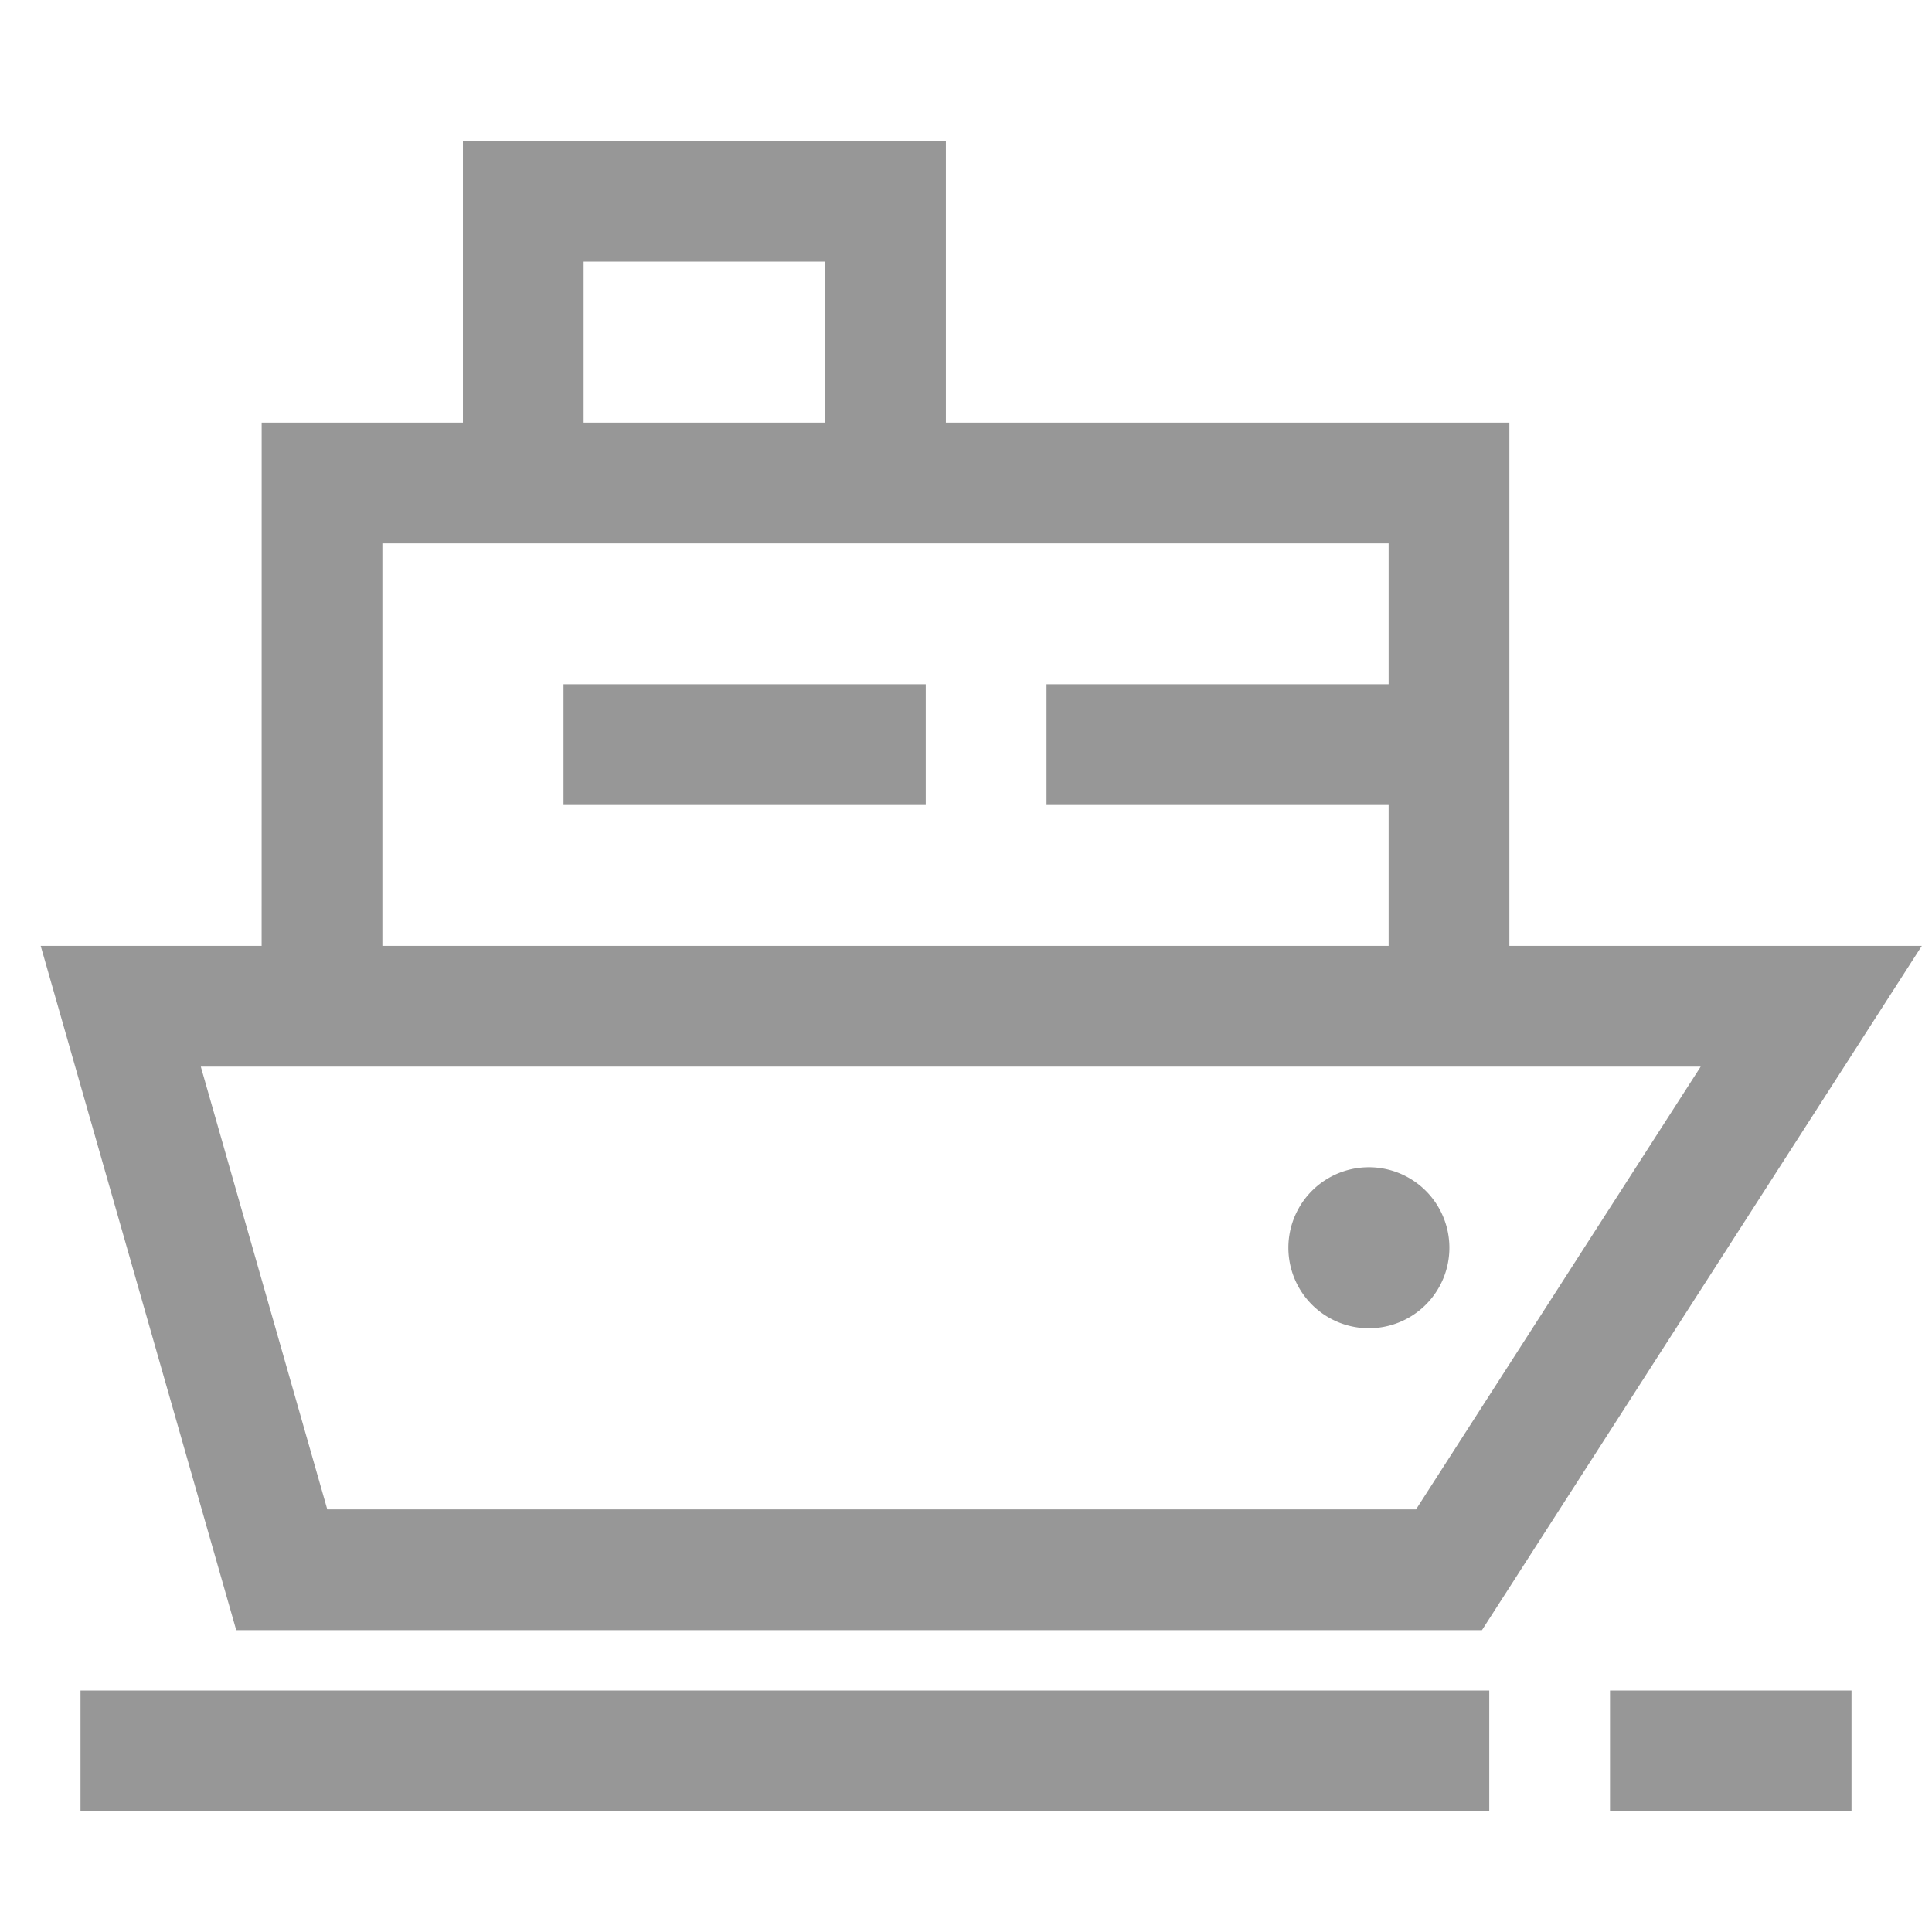
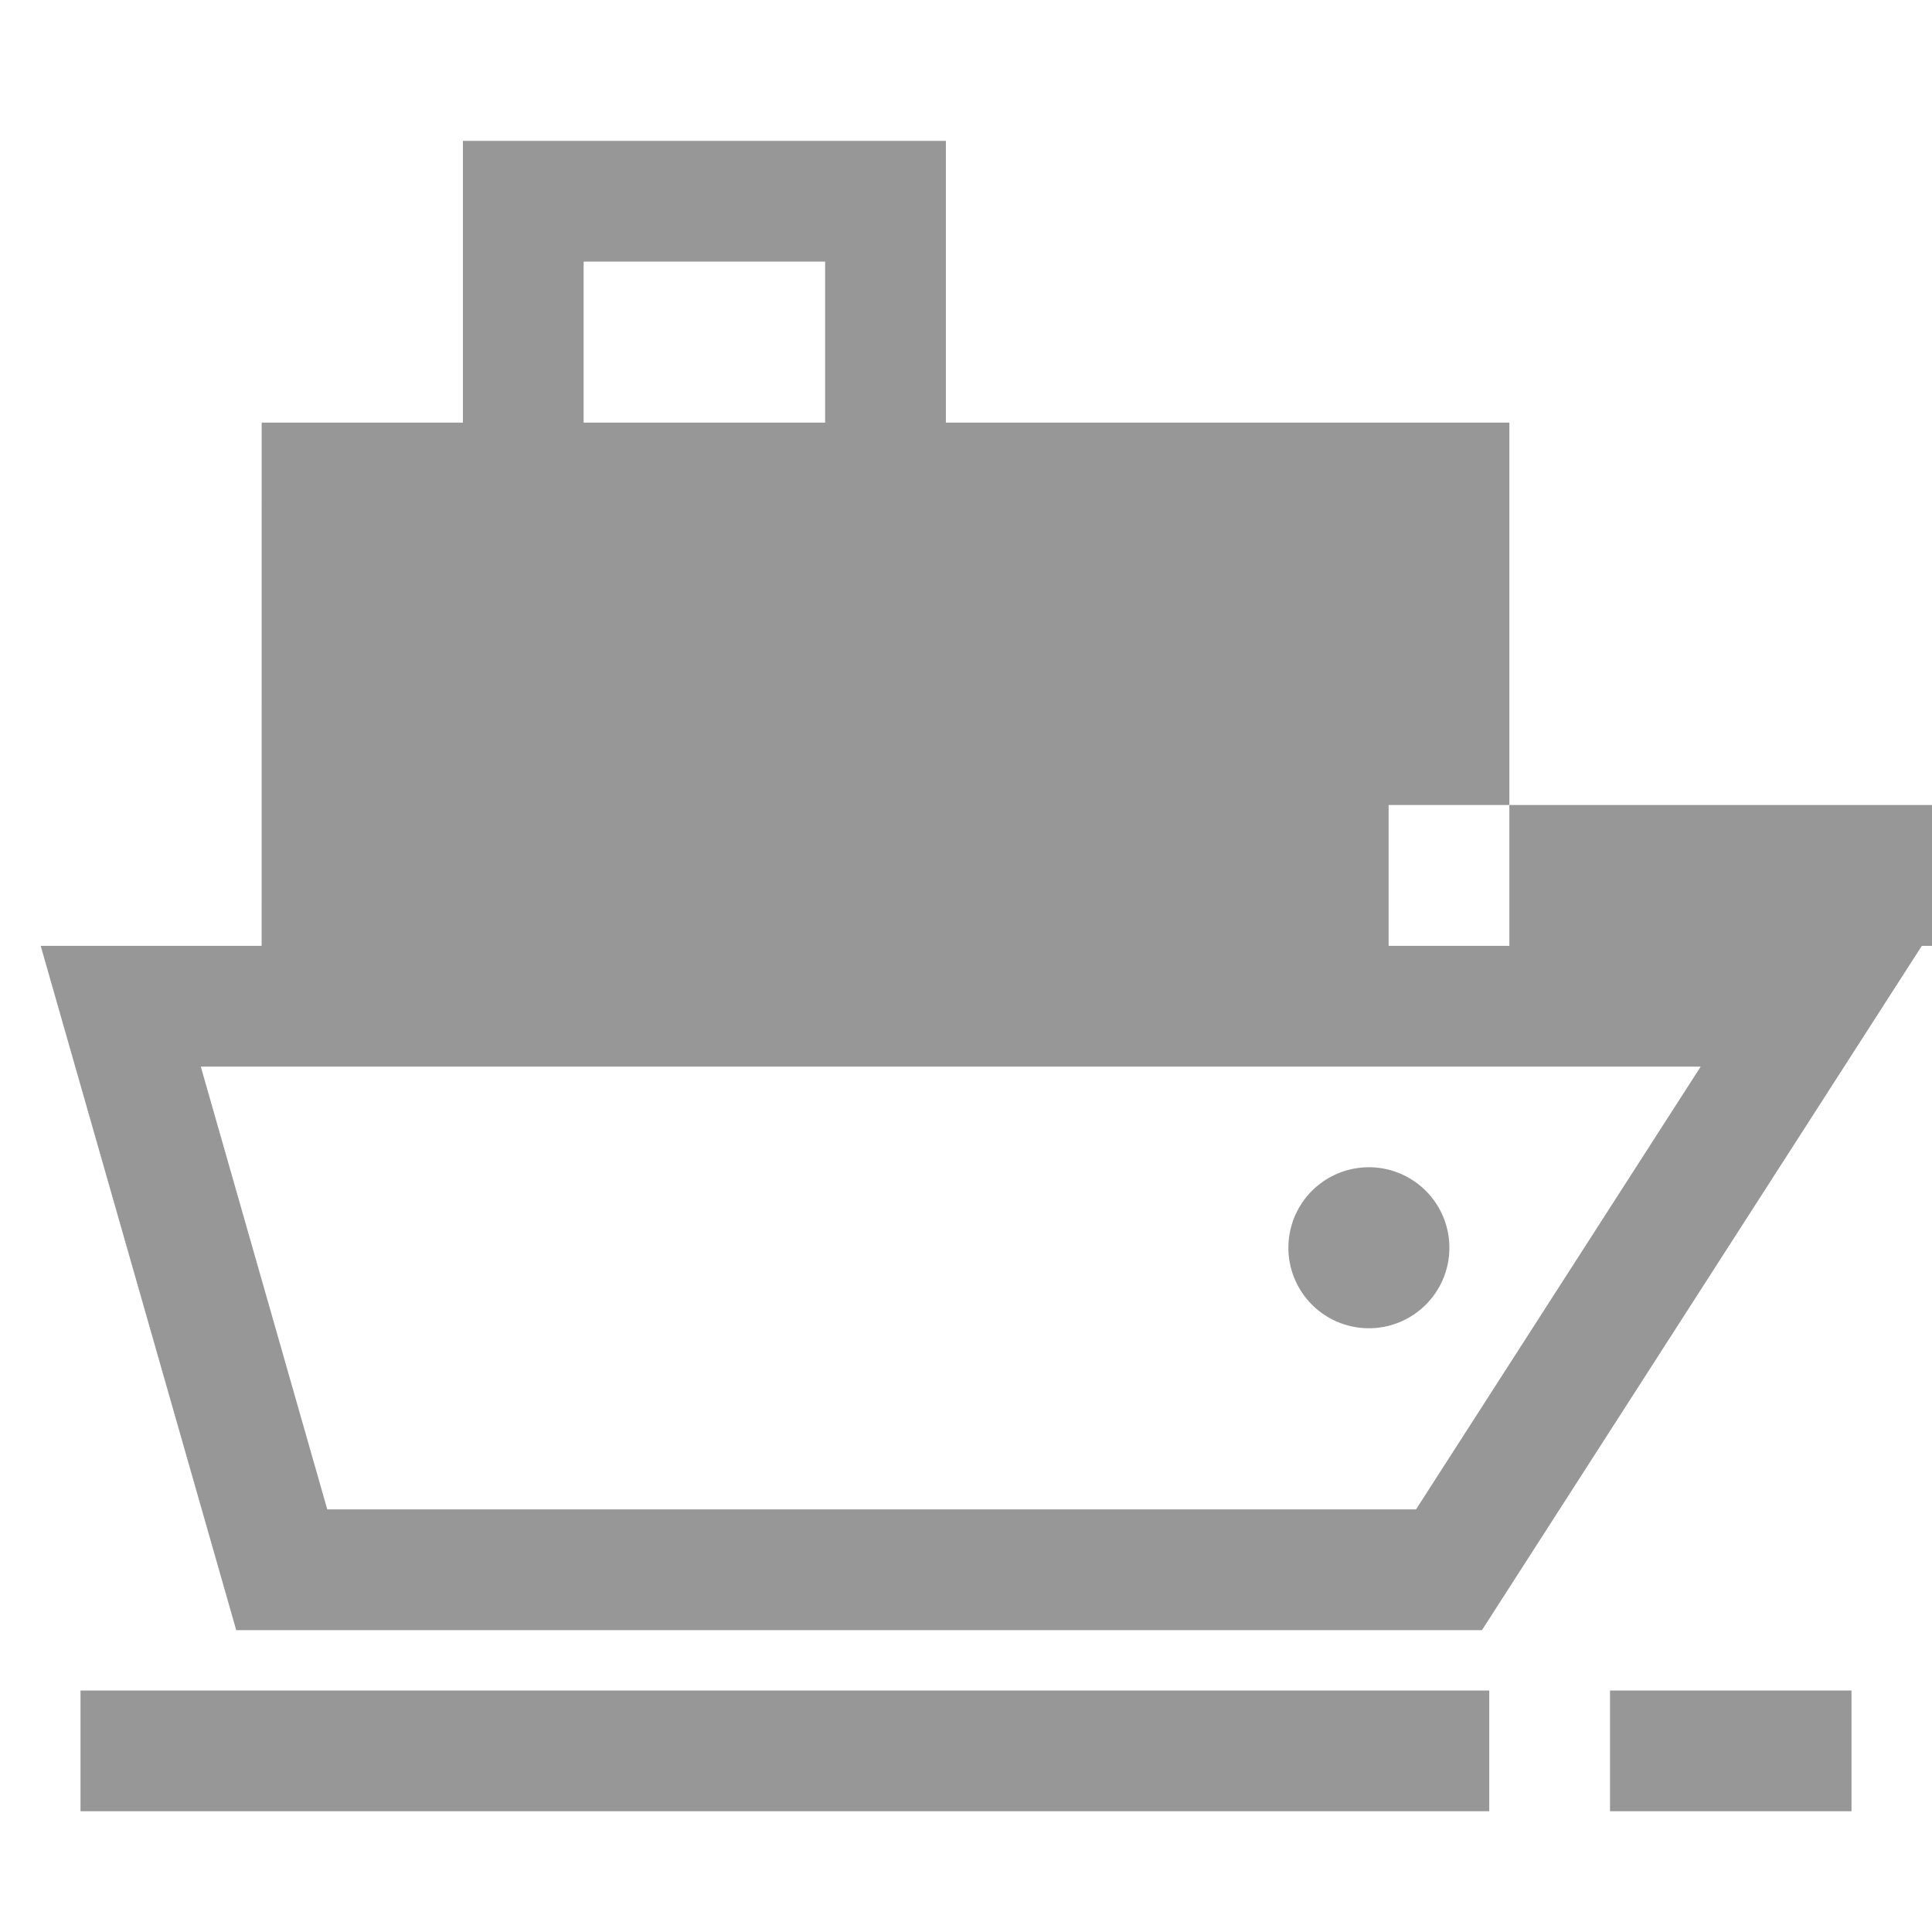
<svg xmlns="http://www.w3.org/2000/svg" t="1722225170532" class="icon" viewBox="0 0 1024 1024" version="1.1" p-id="1489" width="100" height="100">
-   <path d="M789.333 896v64H42.667v-64h746.667z m192 0v64h-128v-64h128zM501.333 74.667v149.333h298.667v277.333h218.603l-233.131 362.667H125.205l-103.637-362.667H138.667l0.021-277.333h106.667v-149.333h256z m400.064 490.667H106.432l67.029 234.667h577.067l150.869-234.667zM725.333 618.667a42.667 42.667 0 1 1 0 85.333 42.667 42.667 0 0 1 0-85.333z m10.667-330.667h-533.333v213.333h533.333V426.667H554.667v-64h181.333v-74.667zM490.667 362.667v64h-192v-64h192zM437.333 138.667h-128v85.333h128v-85.333z" fill="#979797" p-id="1490" />
+   <path d="M789.333 896v64H42.667v-64h746.667z m192 0v64h-128v-64h128zM501.333 74.667v149.333h298.667v277.333h218.603l-233.131 362.667H125.205l-103.637-362.667H138.667l0.021-277.333h106.667v-149.333h256z m400.064 490.667H106.432l67.029 234.667h577.067l150.869-234.667zM725.333 618.667a42.667 42.667 0 1 1 0 85.333 42.667 42.667 0 0 1 0-85.333z m10.667-330.667v213.333h533.333V426.667H554.667v-64h181.333v-74.667zM490.667 362.667v64h-192v-64h192zM437.333 138.667h-128v85.333h128v-85.333z" fill="#979797" p-id="1490" />
</svg>